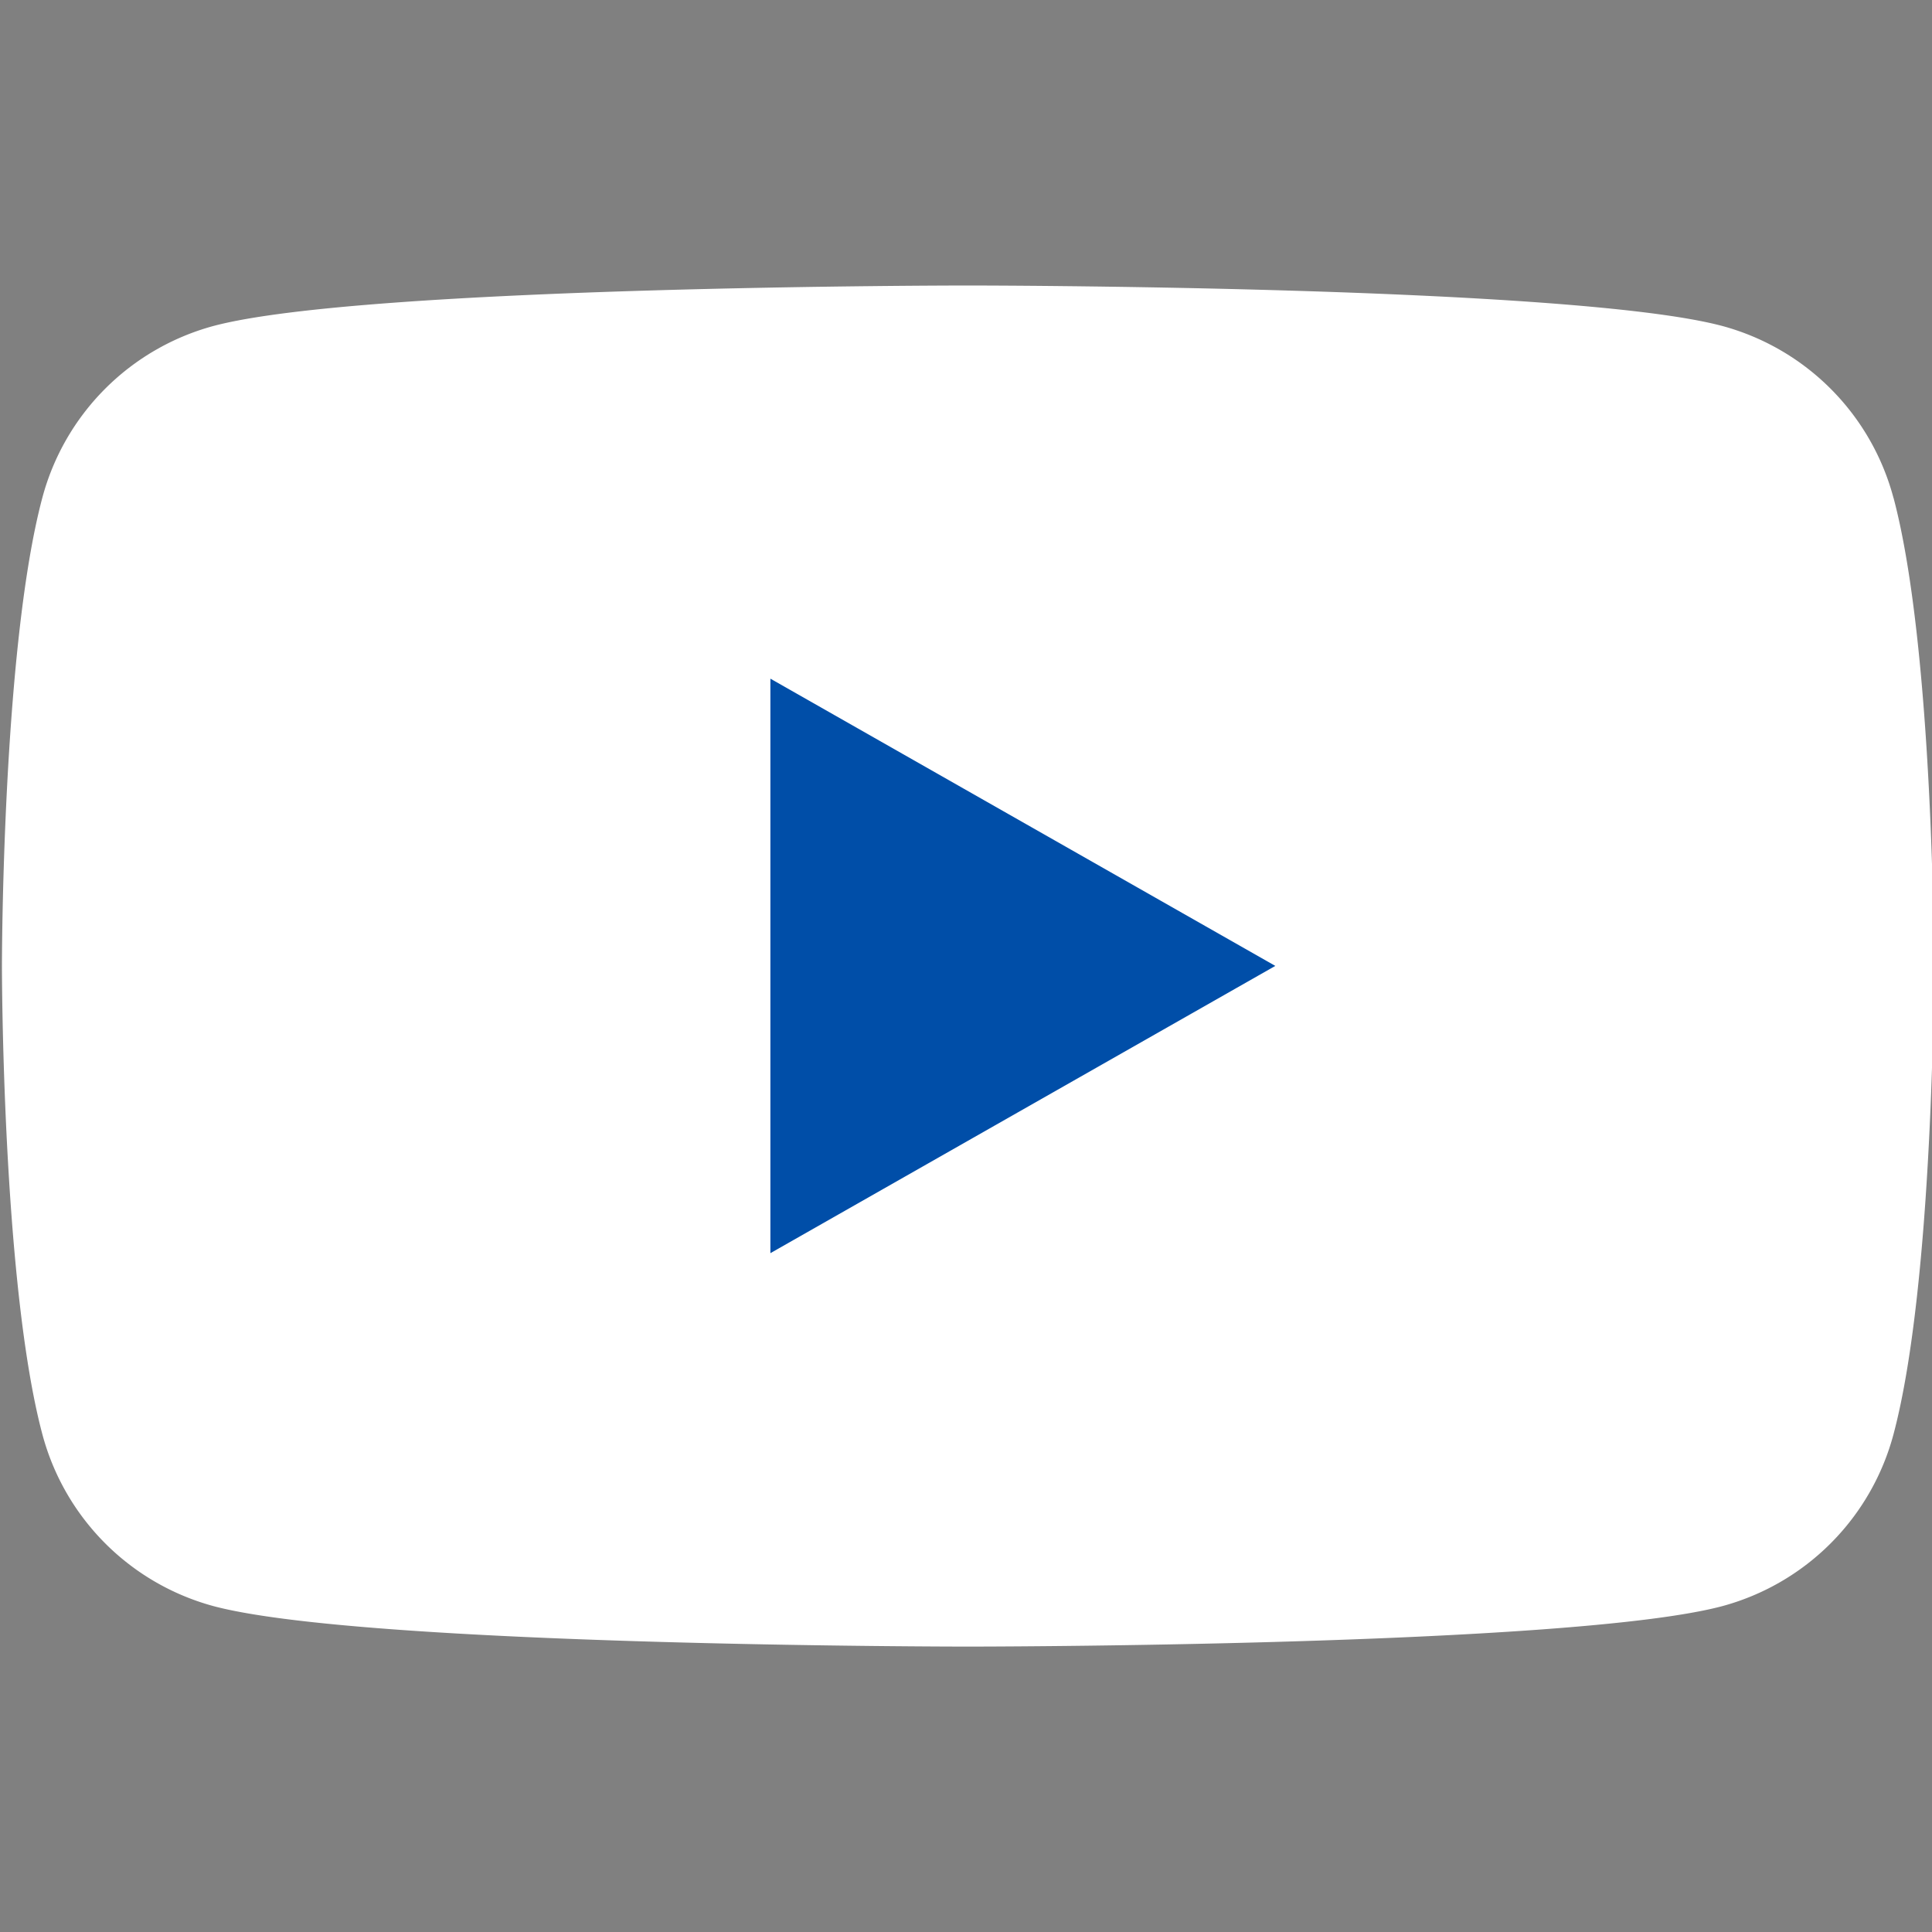
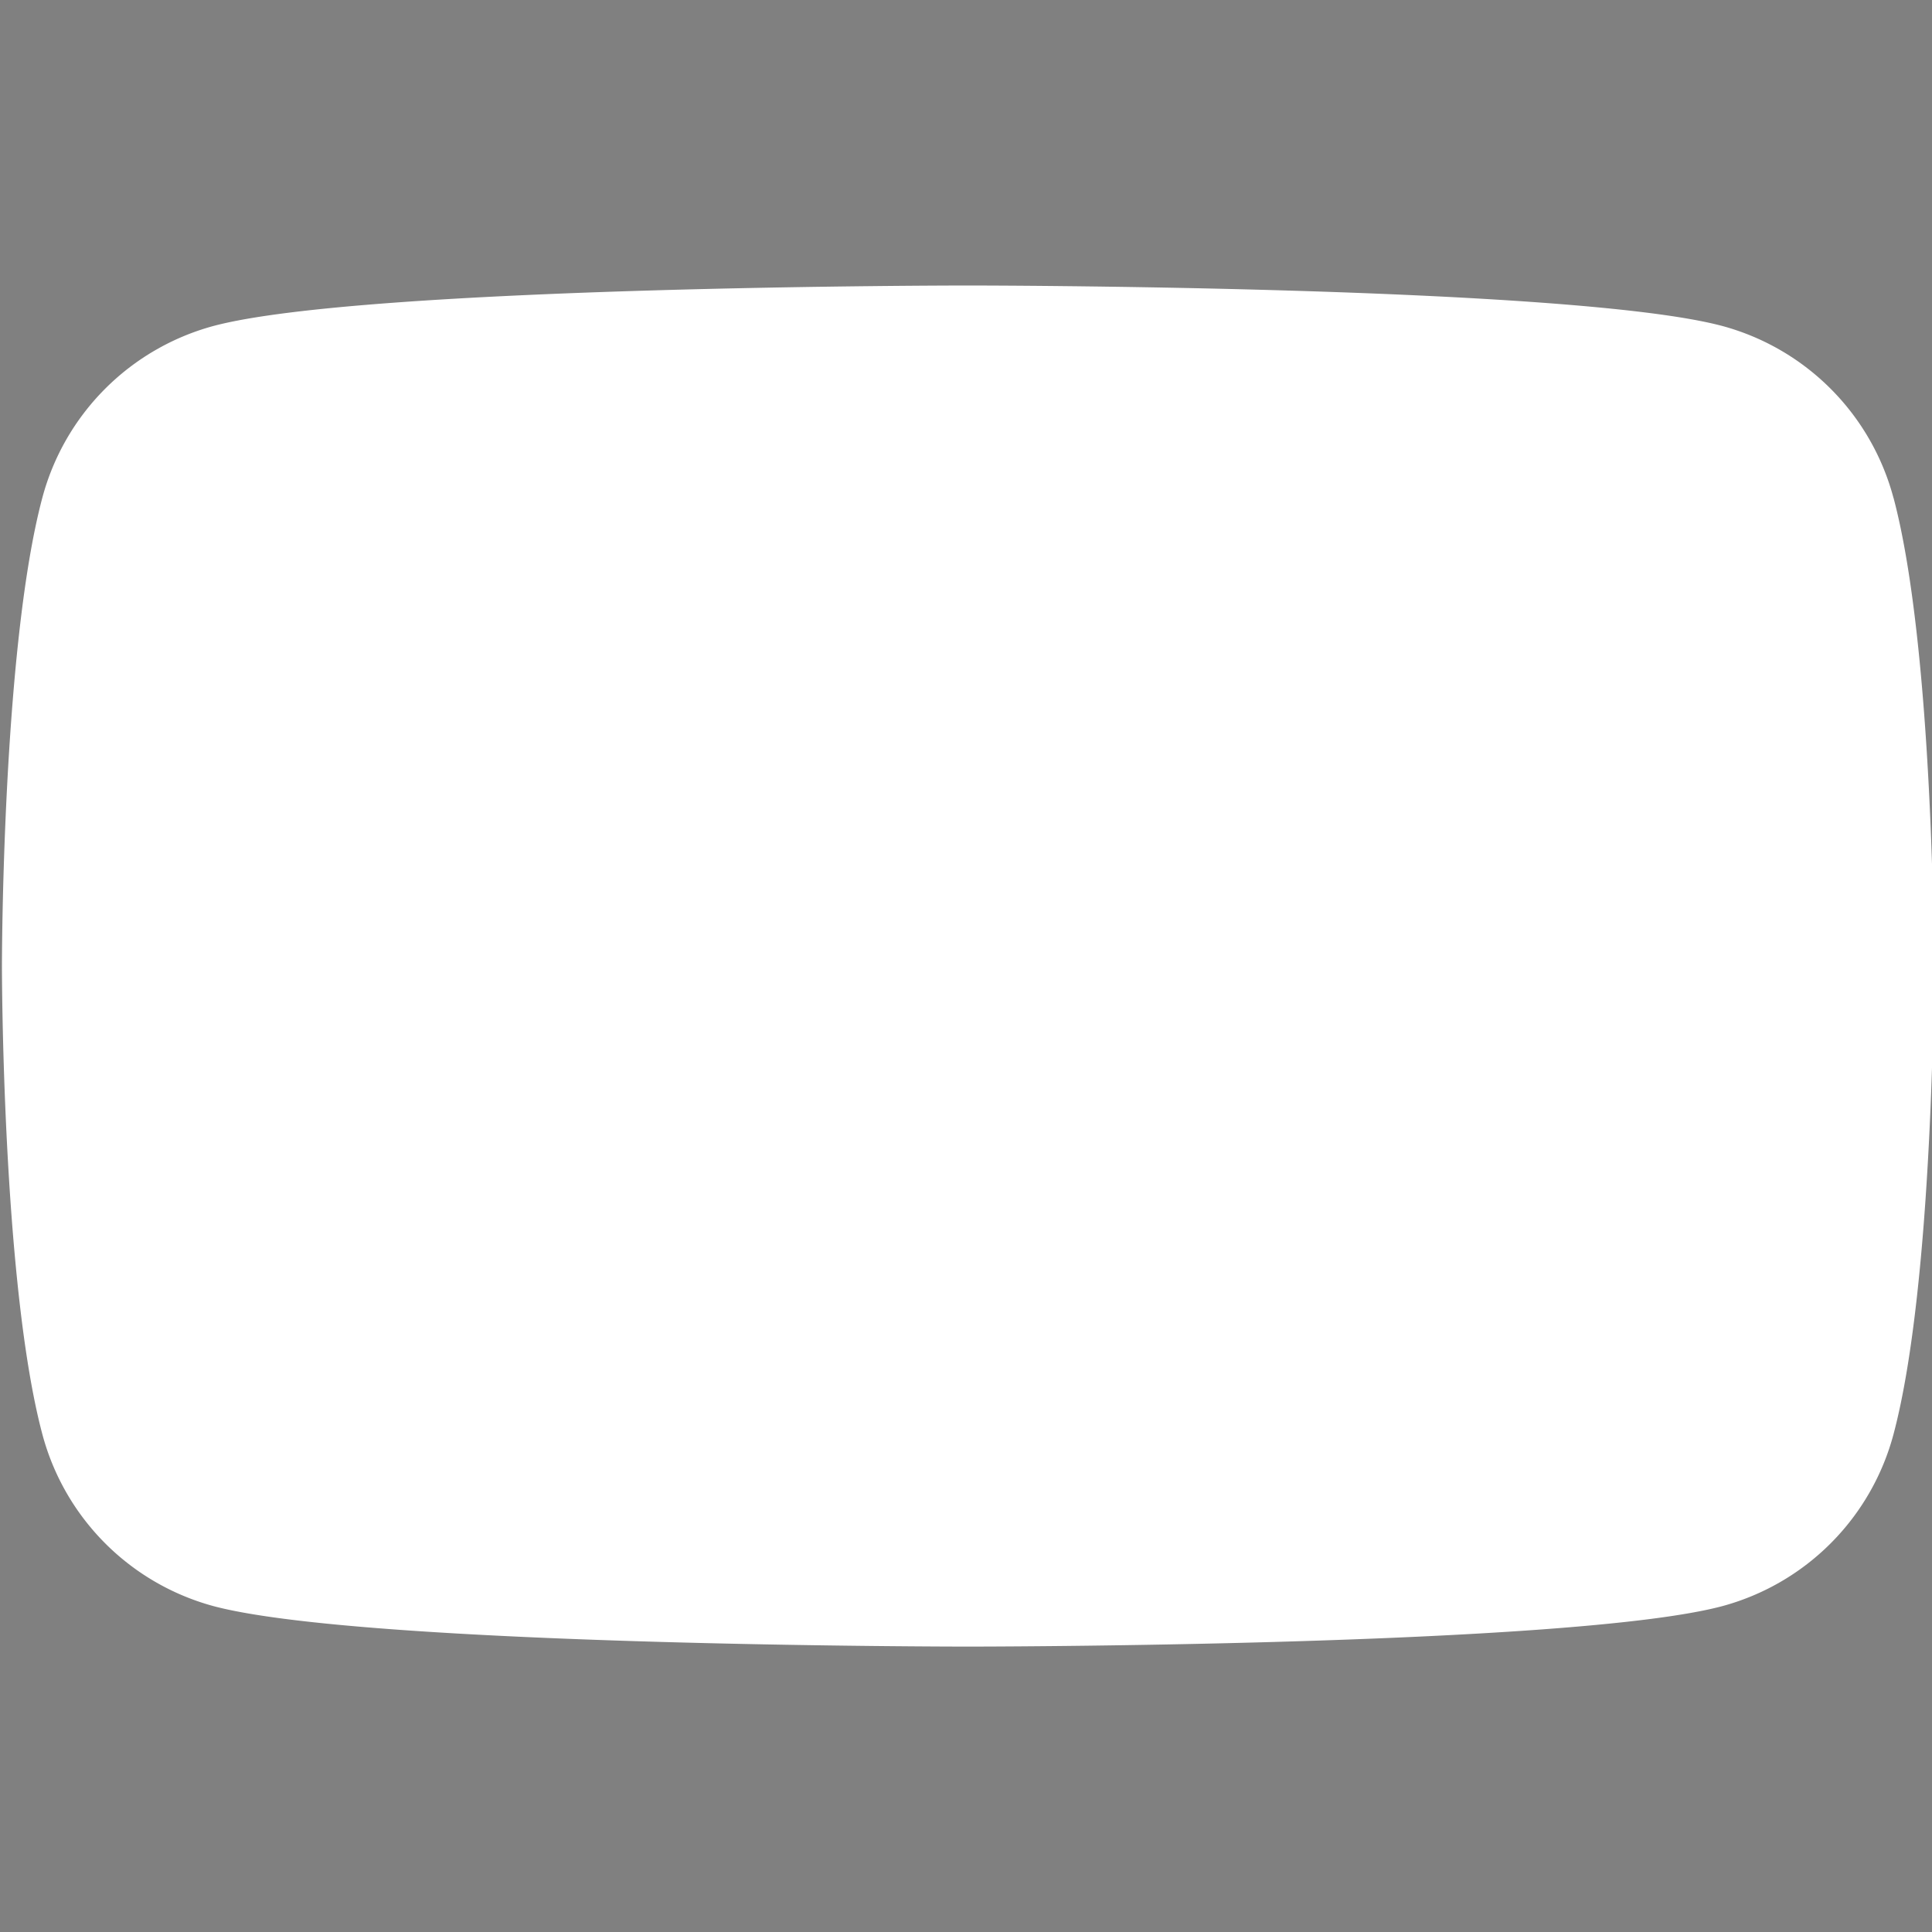
<svg xmlns="http://www.w3.org/2000/svg" width="40" height="40" fill="none">
  <rect width="100%" height="100%" fill="#808080" stroke="none" />
  <g clip-path="url(#clip0_2126_29125)">
    <path d="M39.203 10.31a5.027 5.027 0 00-3.537-3.559c-3.127-.84-15.627-.84-15.627-.84s-12.5 0-15.627.84a5.027 5.027 0 00-3.537 3.56C.04 13.45.04 20 .04 20s0 6.55.836 9.691a5.027 5.027 0 003.537 3.56c3.127.84 15.627.84 15.627.84s12.5 0 15.627-.84a5.028 5.028 0 003.537-3.56c.836-3.14.836-9.69.836-9.69s0-6.55-.836-9.692z" fill="#fff" />
-     <path d="M15.95 25.946V14.051l10.454 5.947-10.455 5.948z" fill="#004EA8" />
  </g>
  <defs>
    <clipPath id="clip0_2126_29125">
      <path fill="#fff" d="M0 0h40v40H0z" />
    </clipPath>
  </defs>
</svg>